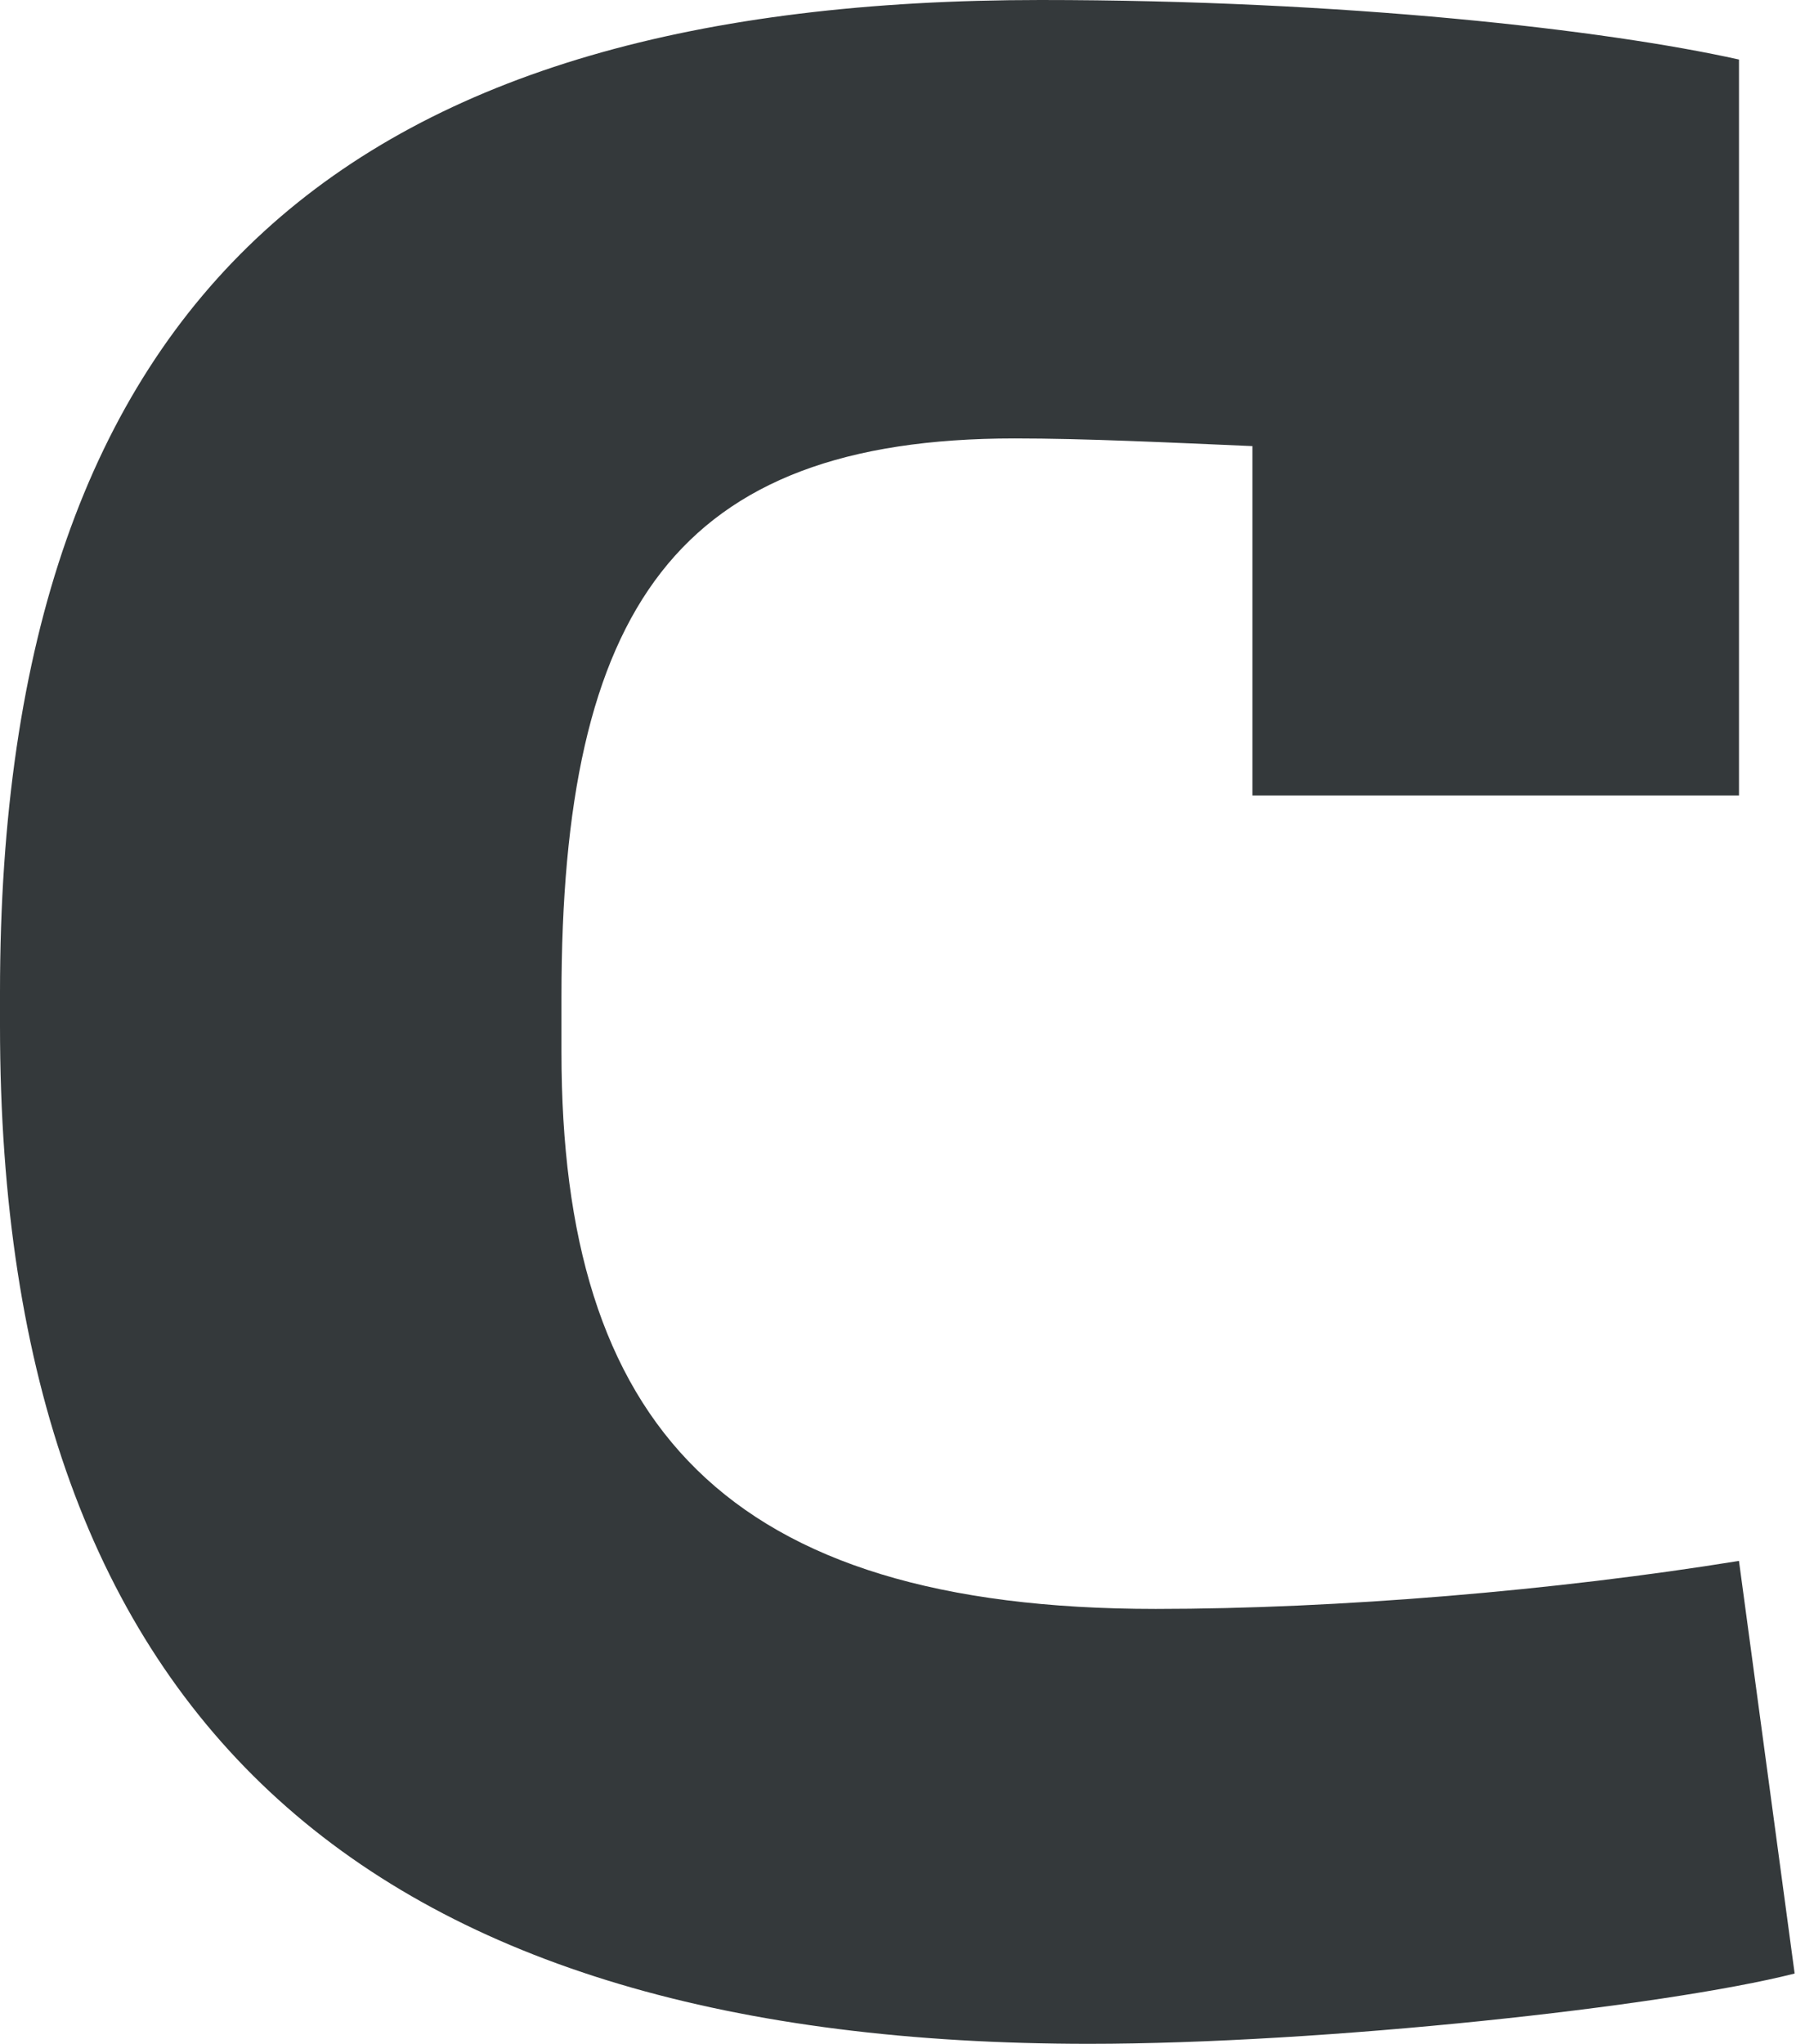
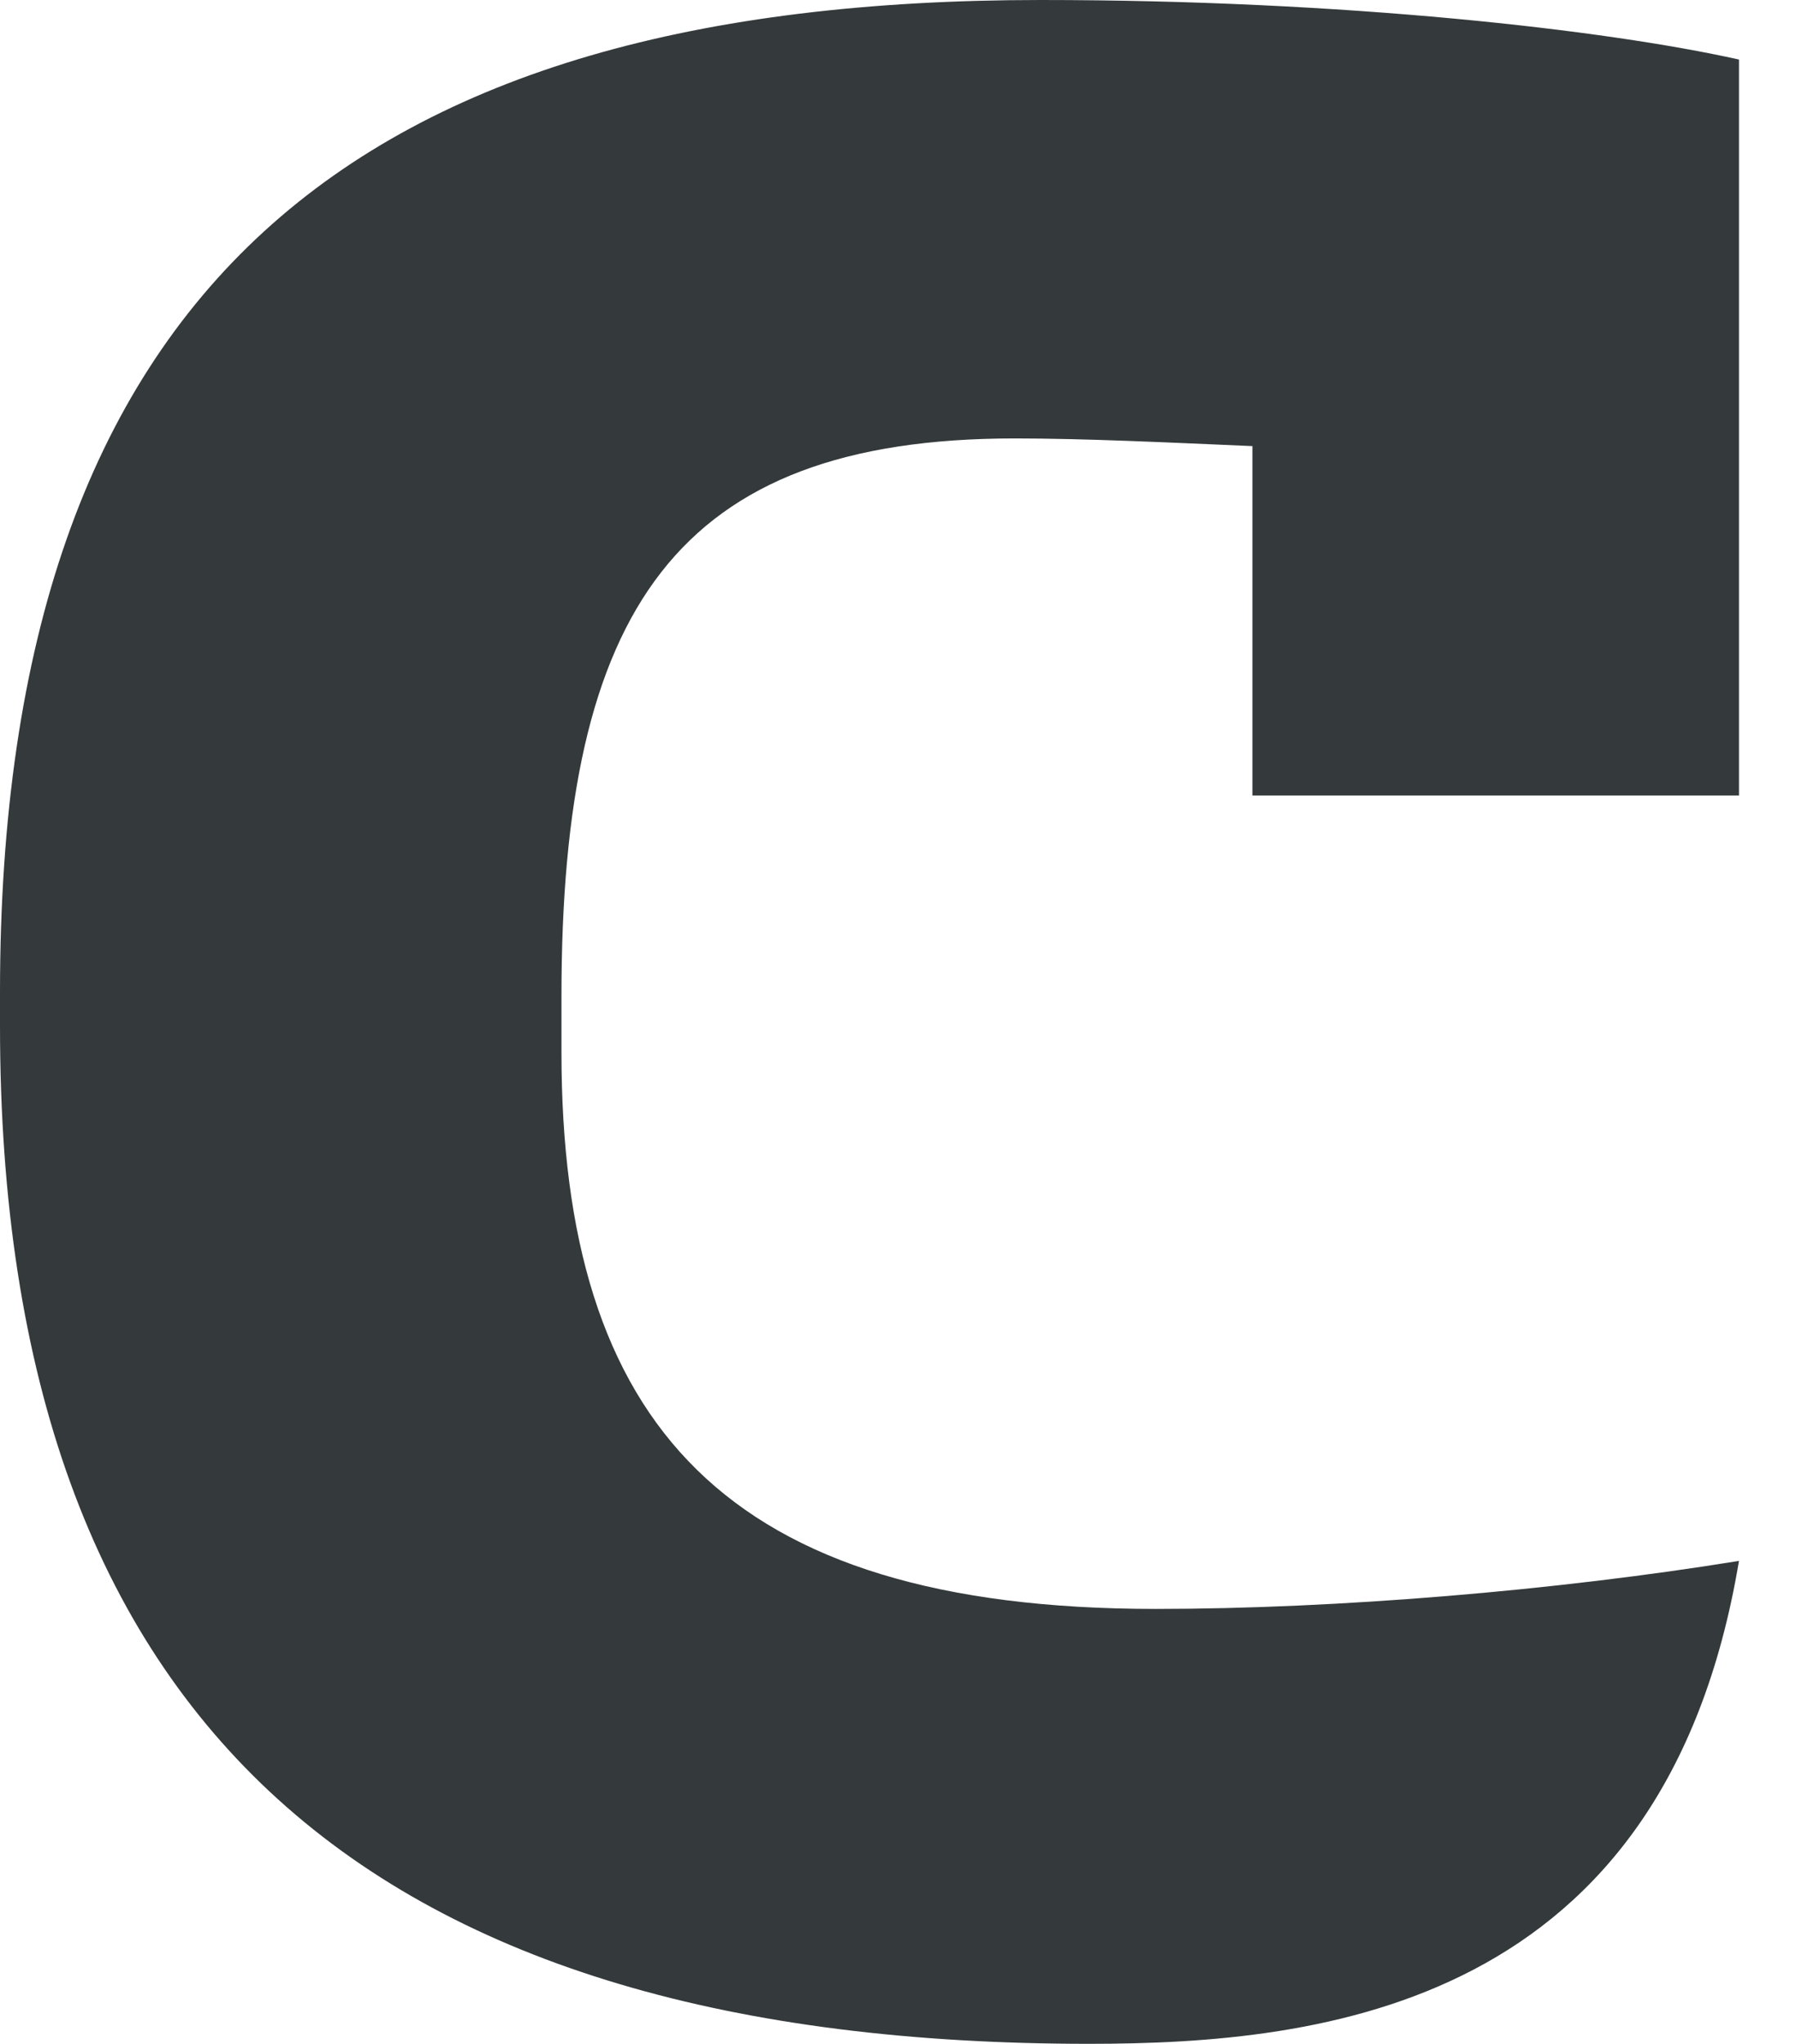
<svg xmlns="http://www.w3.org/2000/svg" width="480" height="546" viewBox="0 0 480 546" fill="none">
-   <path d="M464.764 212.522H334.725V119.176C311.872 118.194 289.979 117.126 271.178 117.126C180.749 117.126 150.056 162.773 150.056 266.188V281.048C150.056 380.319 193.674 429.819 308.854 429.819C357.556 429.819 416.113 424.883 464.757 416.988L479.638 527.222C444.879 536.055 353.577 546 291.034 546C101.288 546 0 462.621 0 274.025V265.112C0 76.596 95.368 0 278.095 0C359.469 0 429.023 7.946 464.764 15.907V212.522Z" fill="#34393B" />
+   <path d="M464.764 212.522H334.725V119.176C311.872 118.194 289.979 117.126 271.178 117.126C180.749 117.126 150.056 162.773 150.056 266.188V281.048C150.056 380.319 193.674 429.819 308.854 429.819C357.556 429.819 416.113 424.883 464.757 416.988C444.879 536.055 353.577 546 291.034 546C101.288 546 0 462.621 0 274.025V265.112C0 76.596 95.368 0 278.095 0C359.469 0 429.023 7.946 464.764 15.907V212.522Z" fill="#34393B" />
</svg>